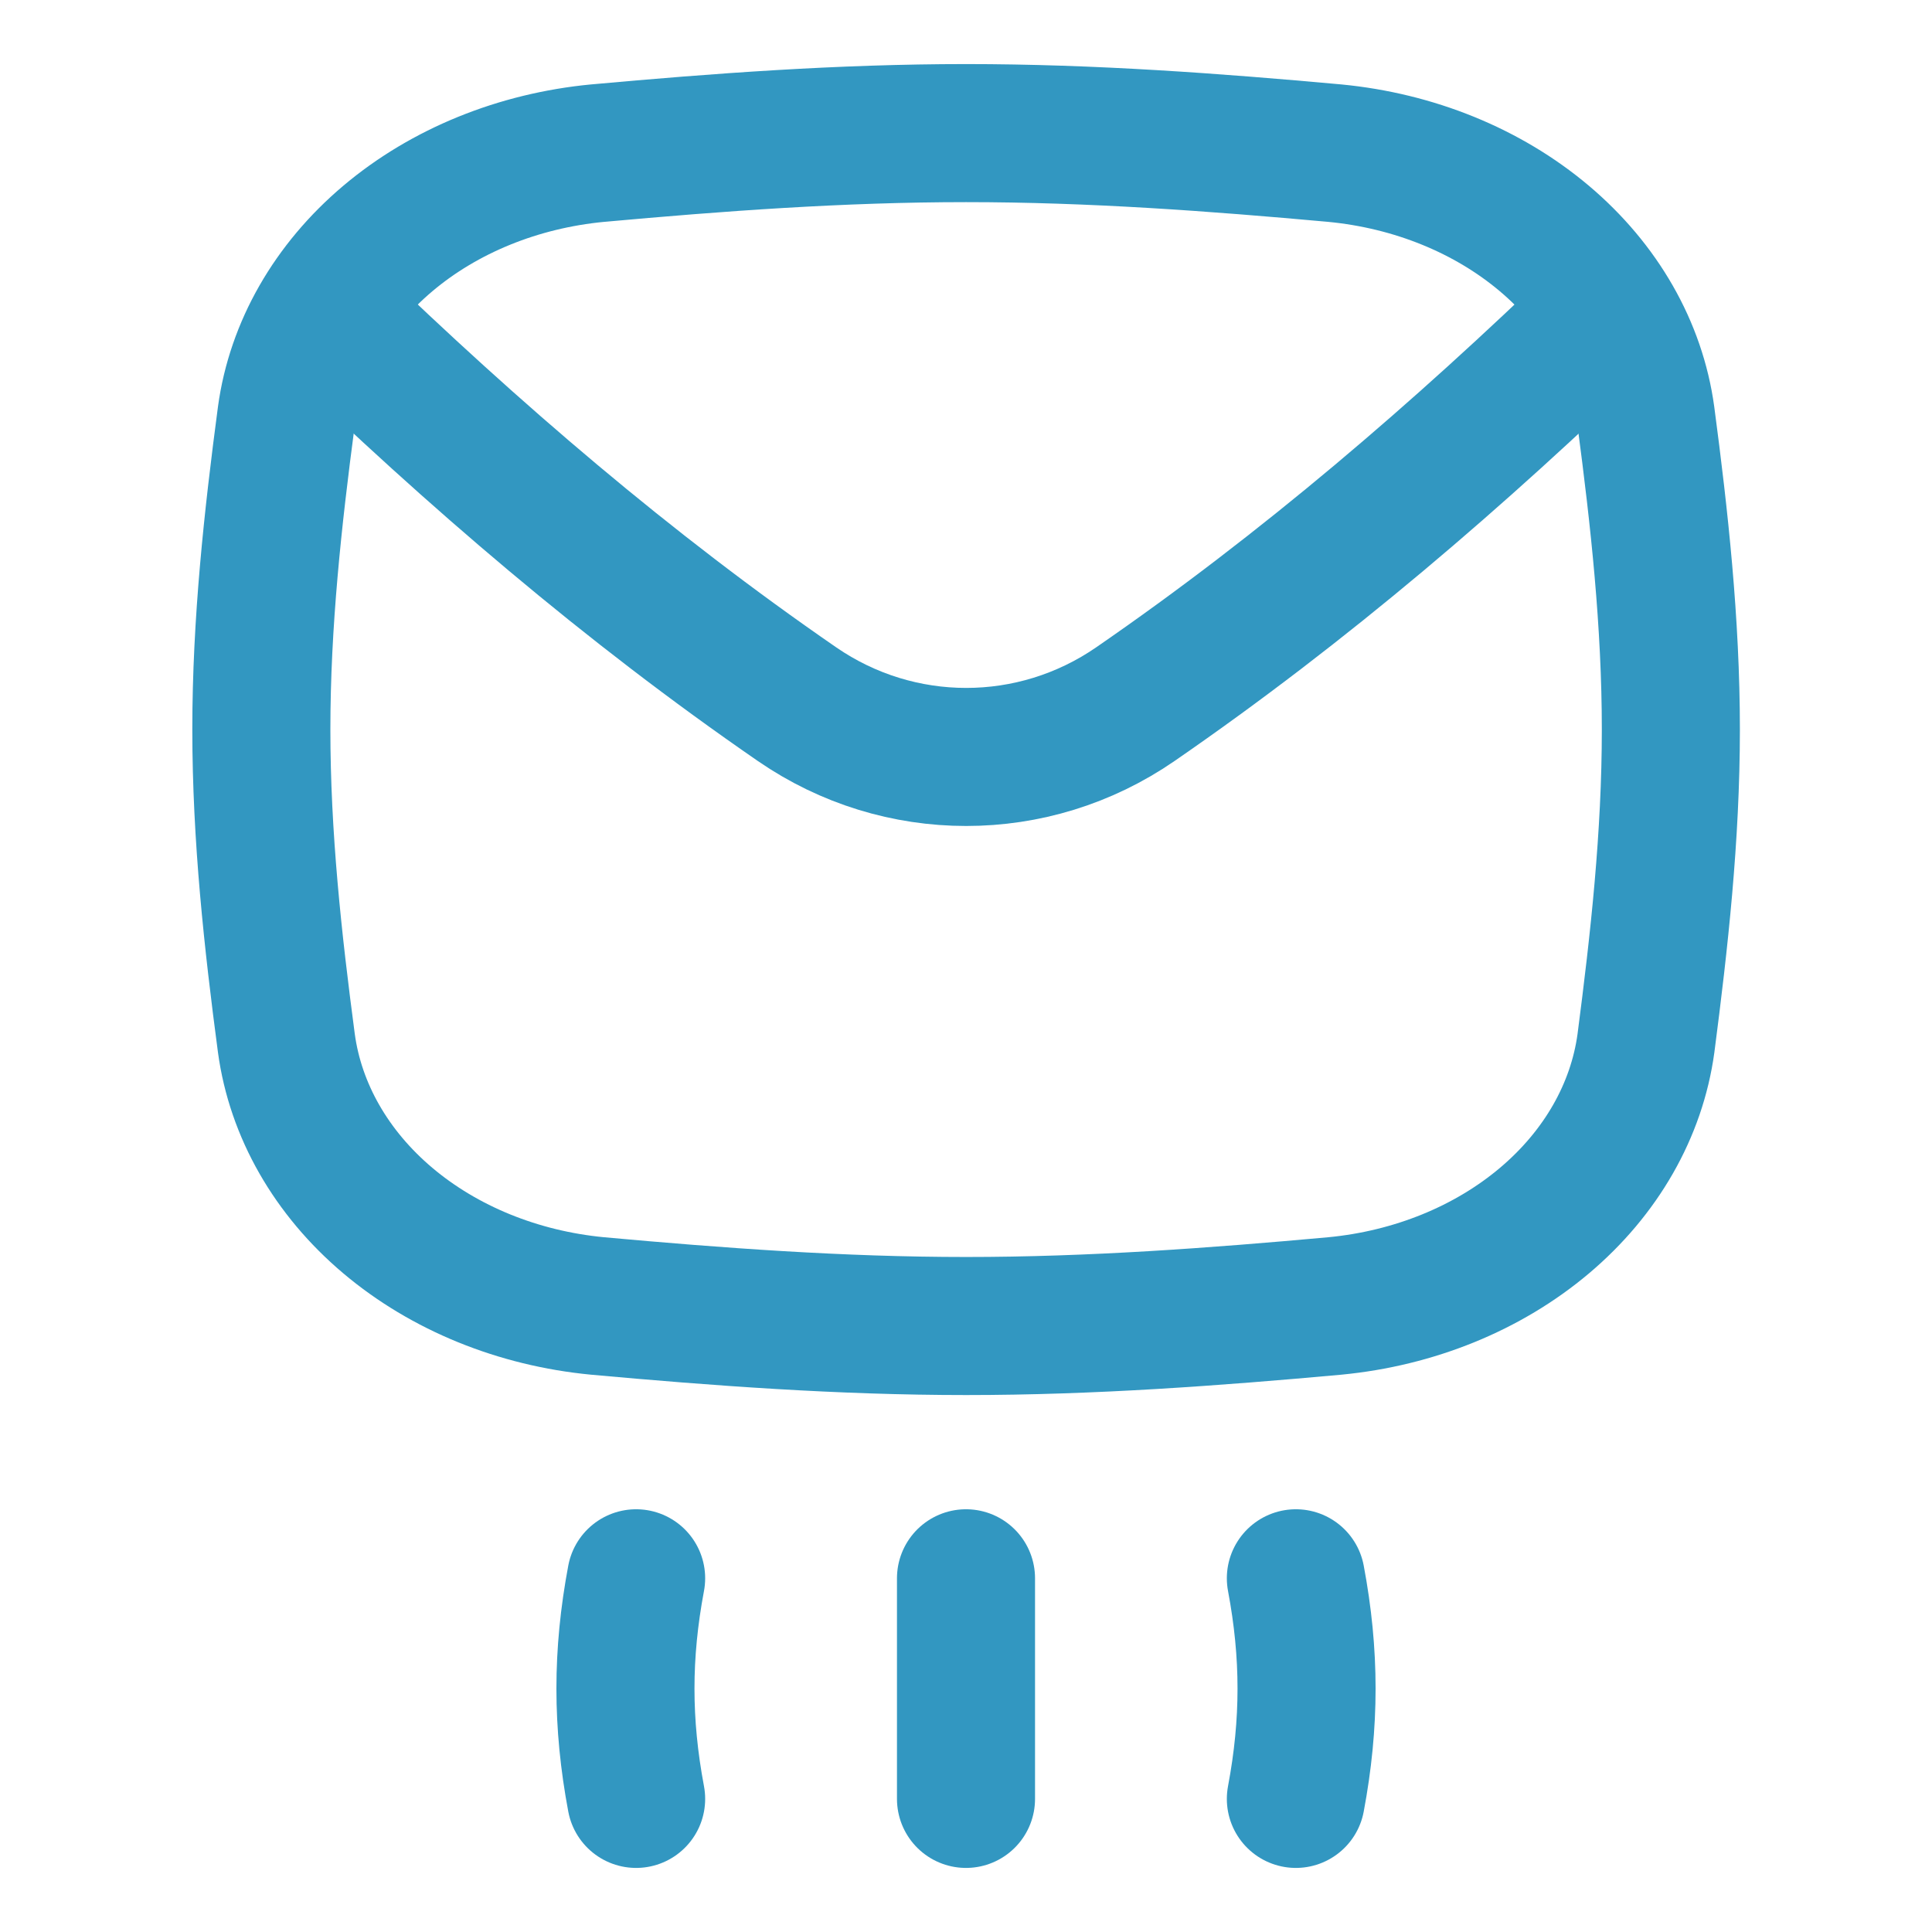
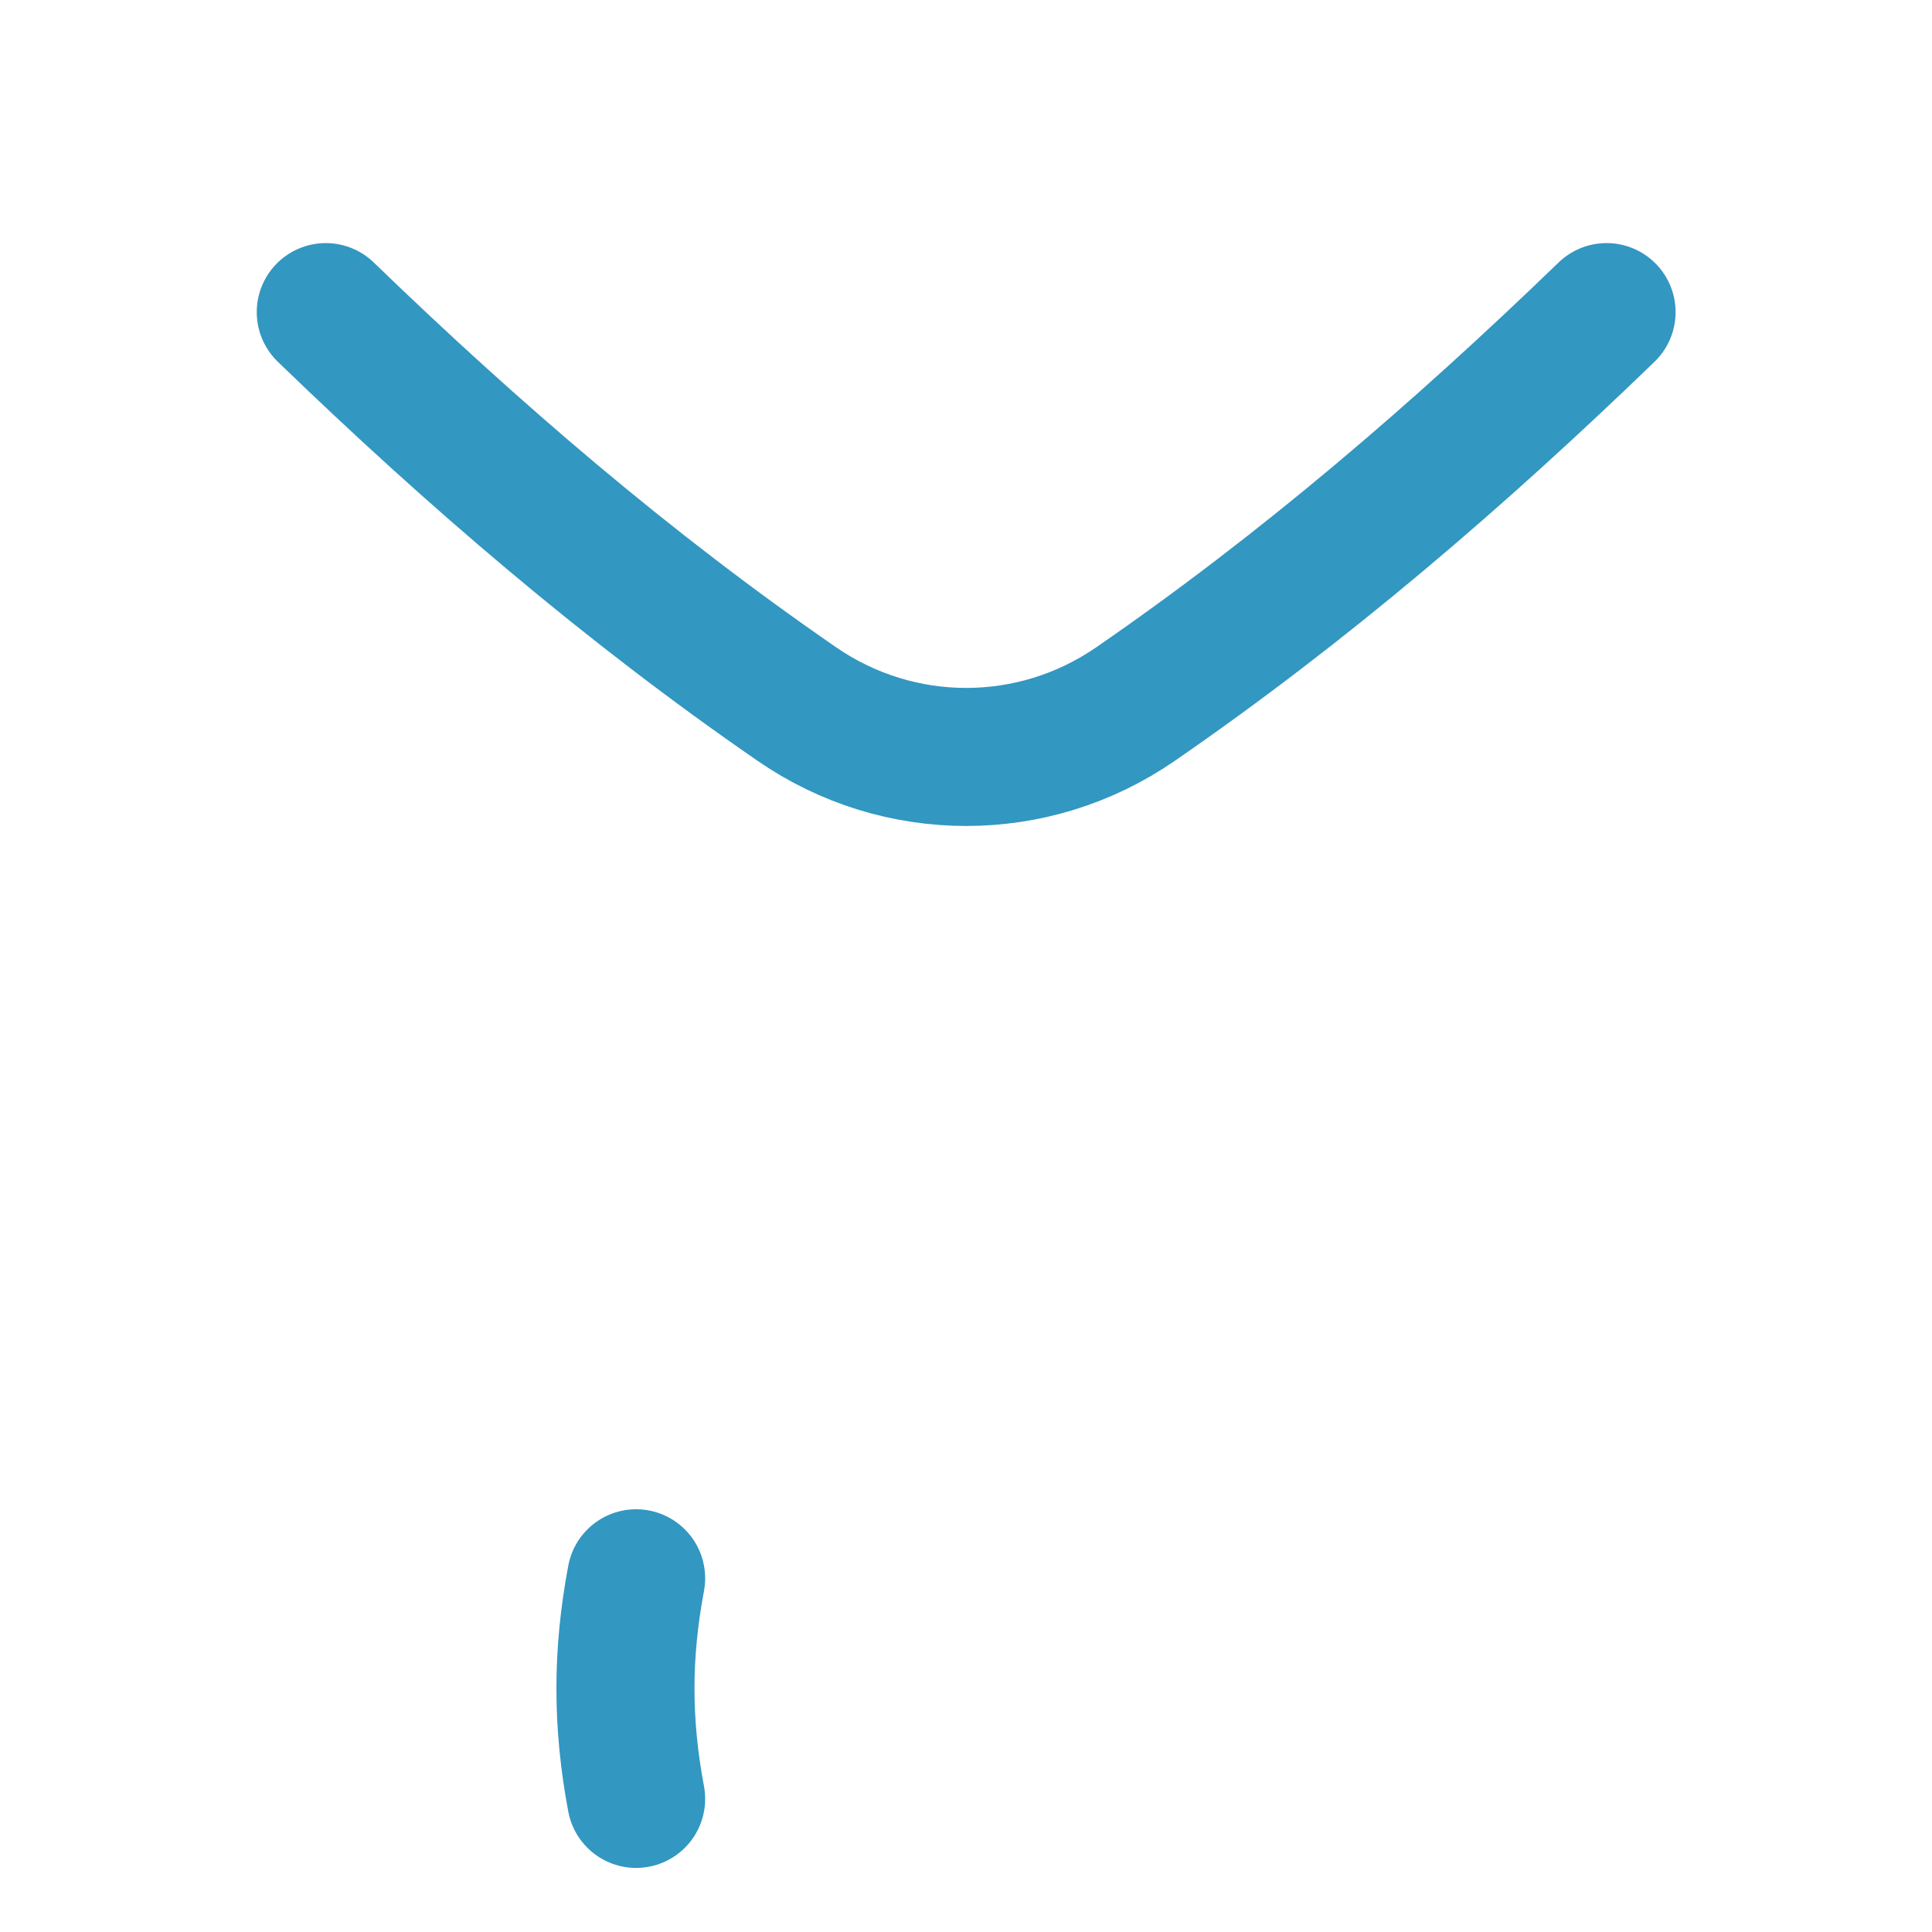
<svg xmlns="http://www.w3.org/2000/svg" fill="none" viewBox="-3.43 -3.43 96 96" id="Mail-Send--Streamline-Flex" height="96" width="96">
  <desc>
    Mail Send Streamline Icon: https://streamlinehq.com
  </desc>
  <g id="mail-send--send-email-envelope-dash">
    <path id="Vector 497" stroke="#3297c1" stroke-linecap="round" stroke-linejoin="round" d="M28.179 85.956c-0.708 -3.764 -0.708 -7.199 0 -10.962" stroke-width="6.86" />
-     <path id="Vector 501" stroke="#3297c1" stroke-linecap="round" stroke-linejoin="round" d="m44.57 85.956 0 -10.962" stroke-width="6.86" />
-     <path id="Vector 504" stroke="#3297c1" stroke-linecap="round" stroke-linejoin="round" d="M60.961 85.956c0.708 -3.764 0.708 -7.199 0 -10.962" stroke-width="6.86" />
    <path id="Vector 503" stroke="#3297c1" stroke-linecap="round" stroke-linejoin="round" d="M12.758 12.079c7.349 7.104 15.004 13.684 23.418 19.483 5.07 3.494 11.737 3.494 16.806 -0 8.413 -5.799 16.068 -12.379 23.417 -19.483" stroke-width="6.86" />
-     <path id="Intersect" stroke="#3297c1" stroke-linecap="round" stroke-linejoin="round" d="M26.265 4.179c-3.942 0.377 -7.616 1.872 -10.425 4.243 -2.808 2.371 -4.585 5.477 -5.04 8.812 -0.672 5.074 -1.244 10.276 -1.244 15.587 0 5.311 0.572 10.518 1.244 15.587 0.455 3.335 2.231 6.441 5.04 8.812 2.808 2.371 6.483 3.866 10.425 4.243 5.956 0.541 12.075 0.996 18.311 0.996 6.236 0 12.355 -0.455 18.316 -0.996 3.942 -0.377 7.616 -1.872 10.424 -4.243 2.809 -2.371 4.585 -5.477 5.04 -8.812 0.661 -5.074 1.238 -10.276 1.238 -15.587 0 -5.311 -0.572 -10.518 -1.244 -15.587 -0.455 -3.335 -2.232 -6.441 -5.04 -8.812C70.503 6.052 66.829 4.556 62.887 4.179 56.937 3.639 50.818 3.184 44.576 3.184c-6.242 0 -12.355 0.455 -18.311 0.996Z" stroke-width="6.86" />
  </g>
</svg>